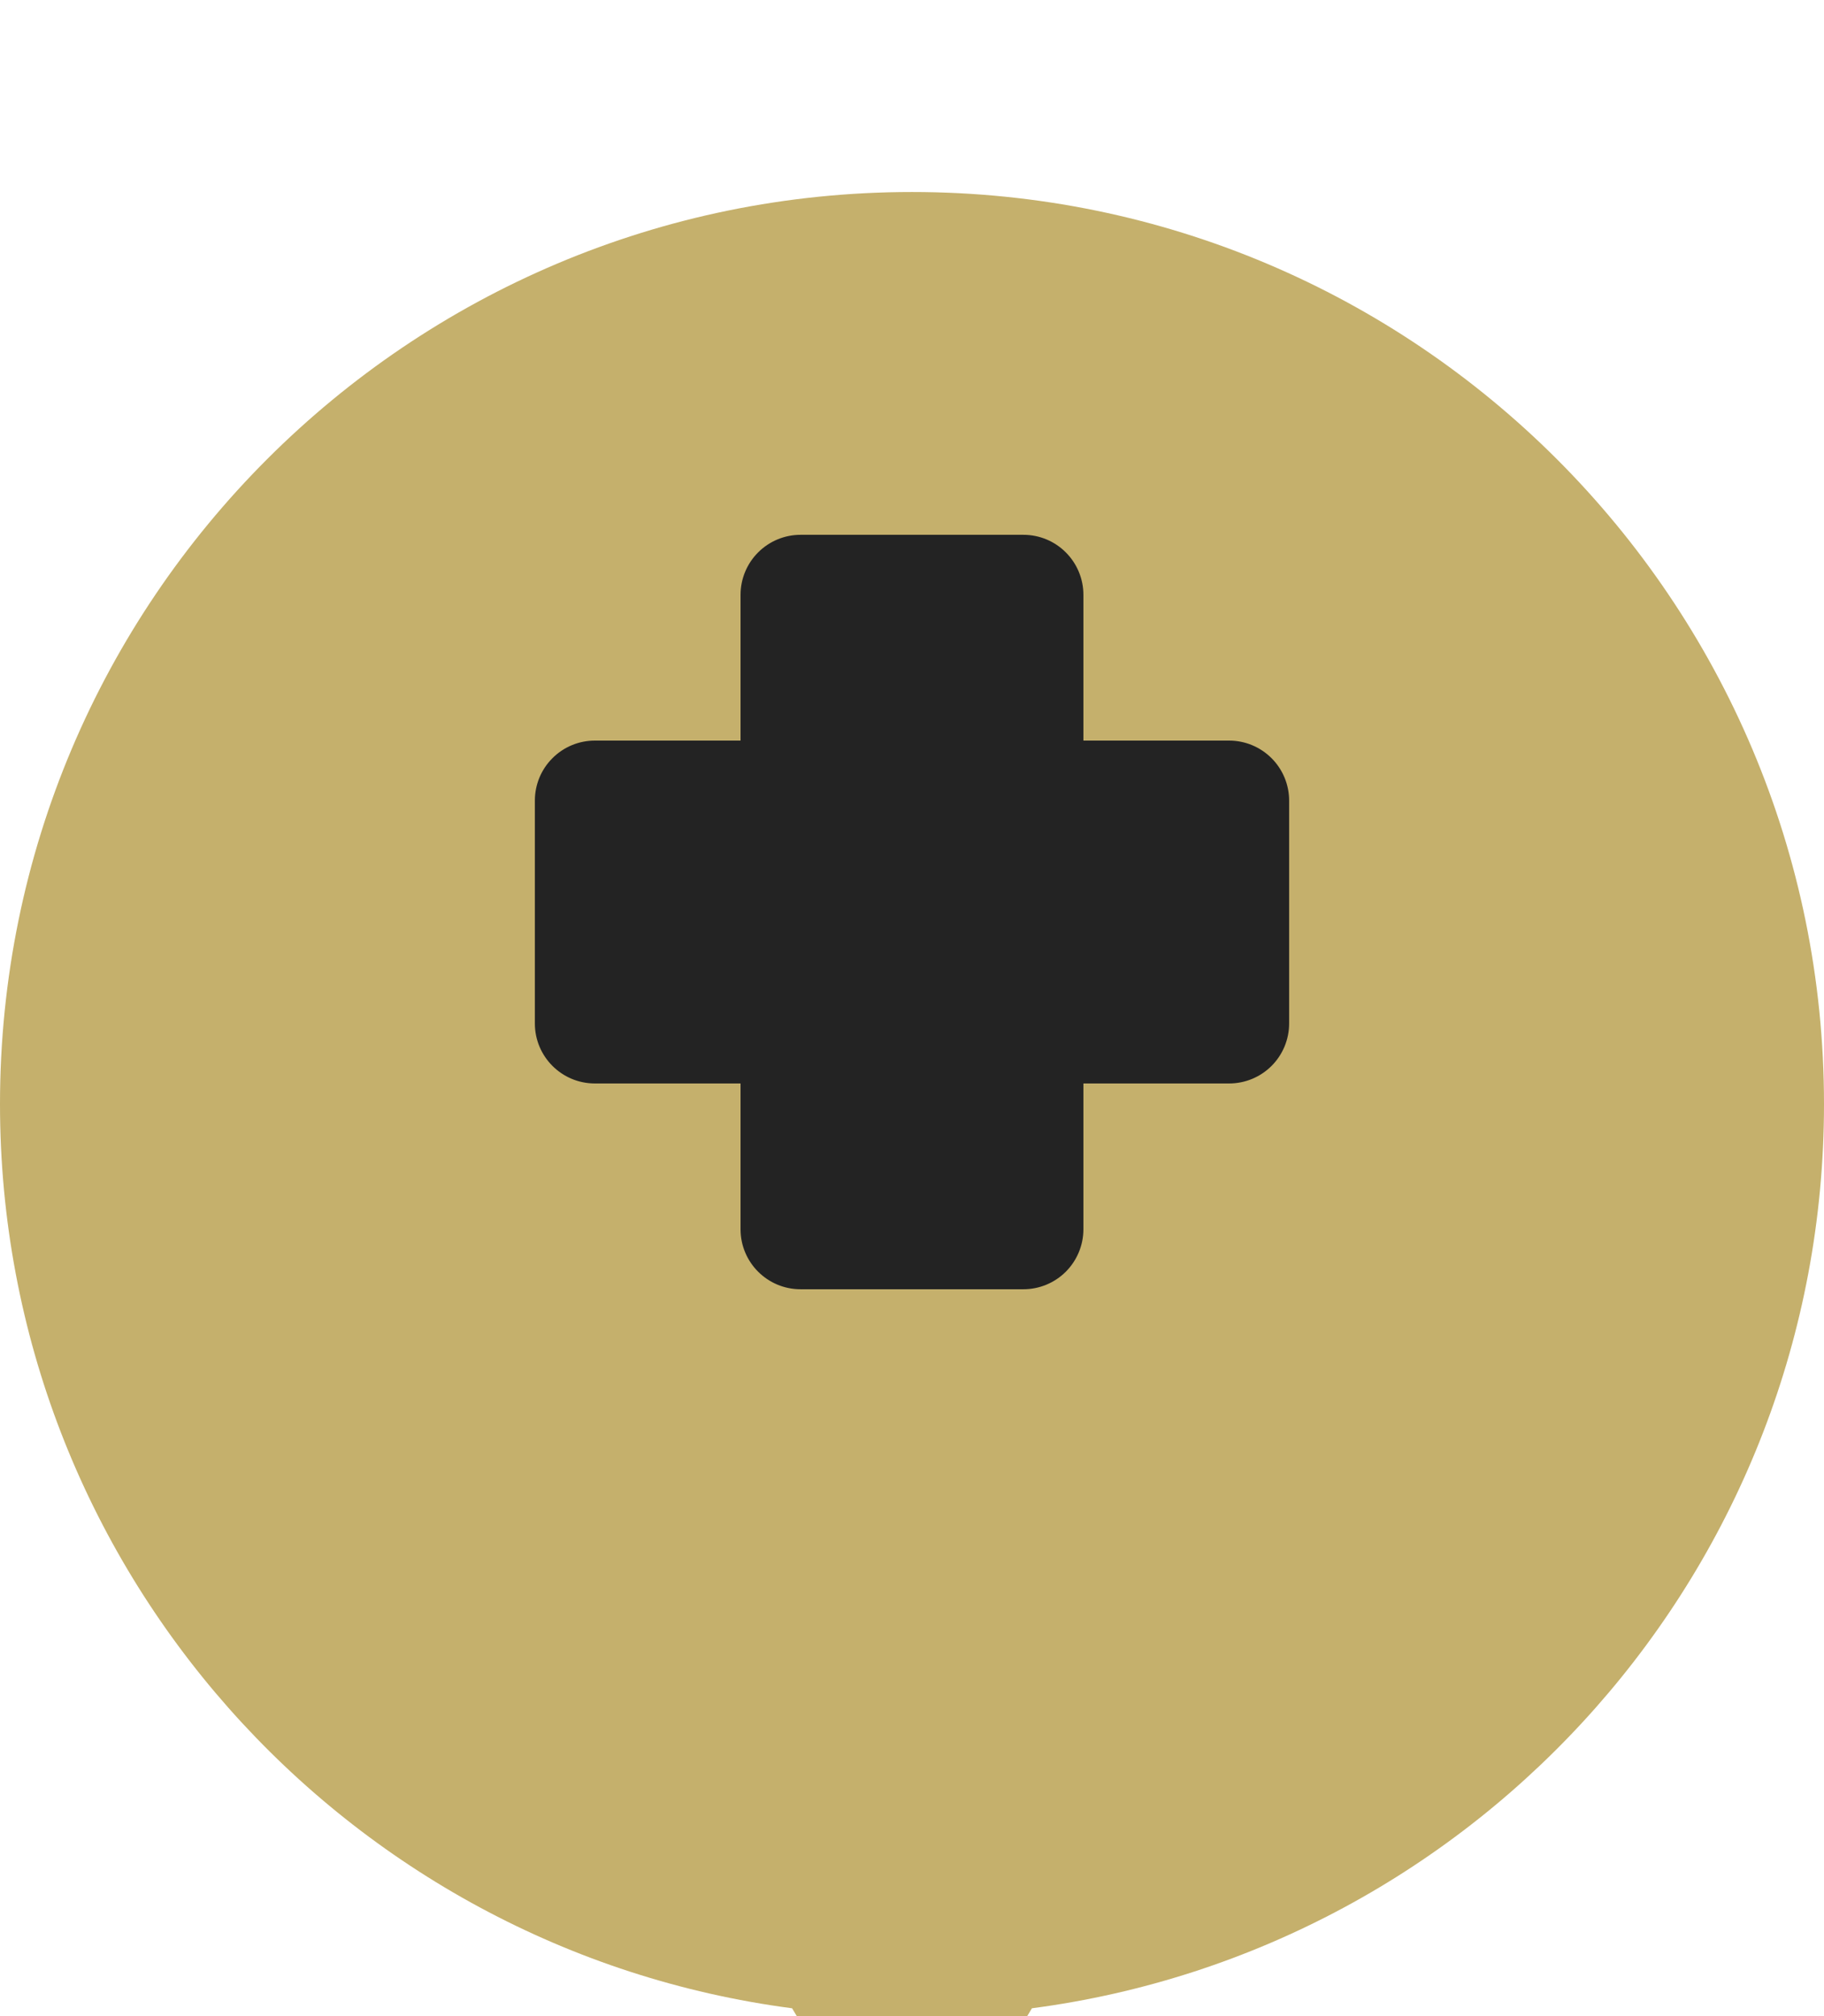
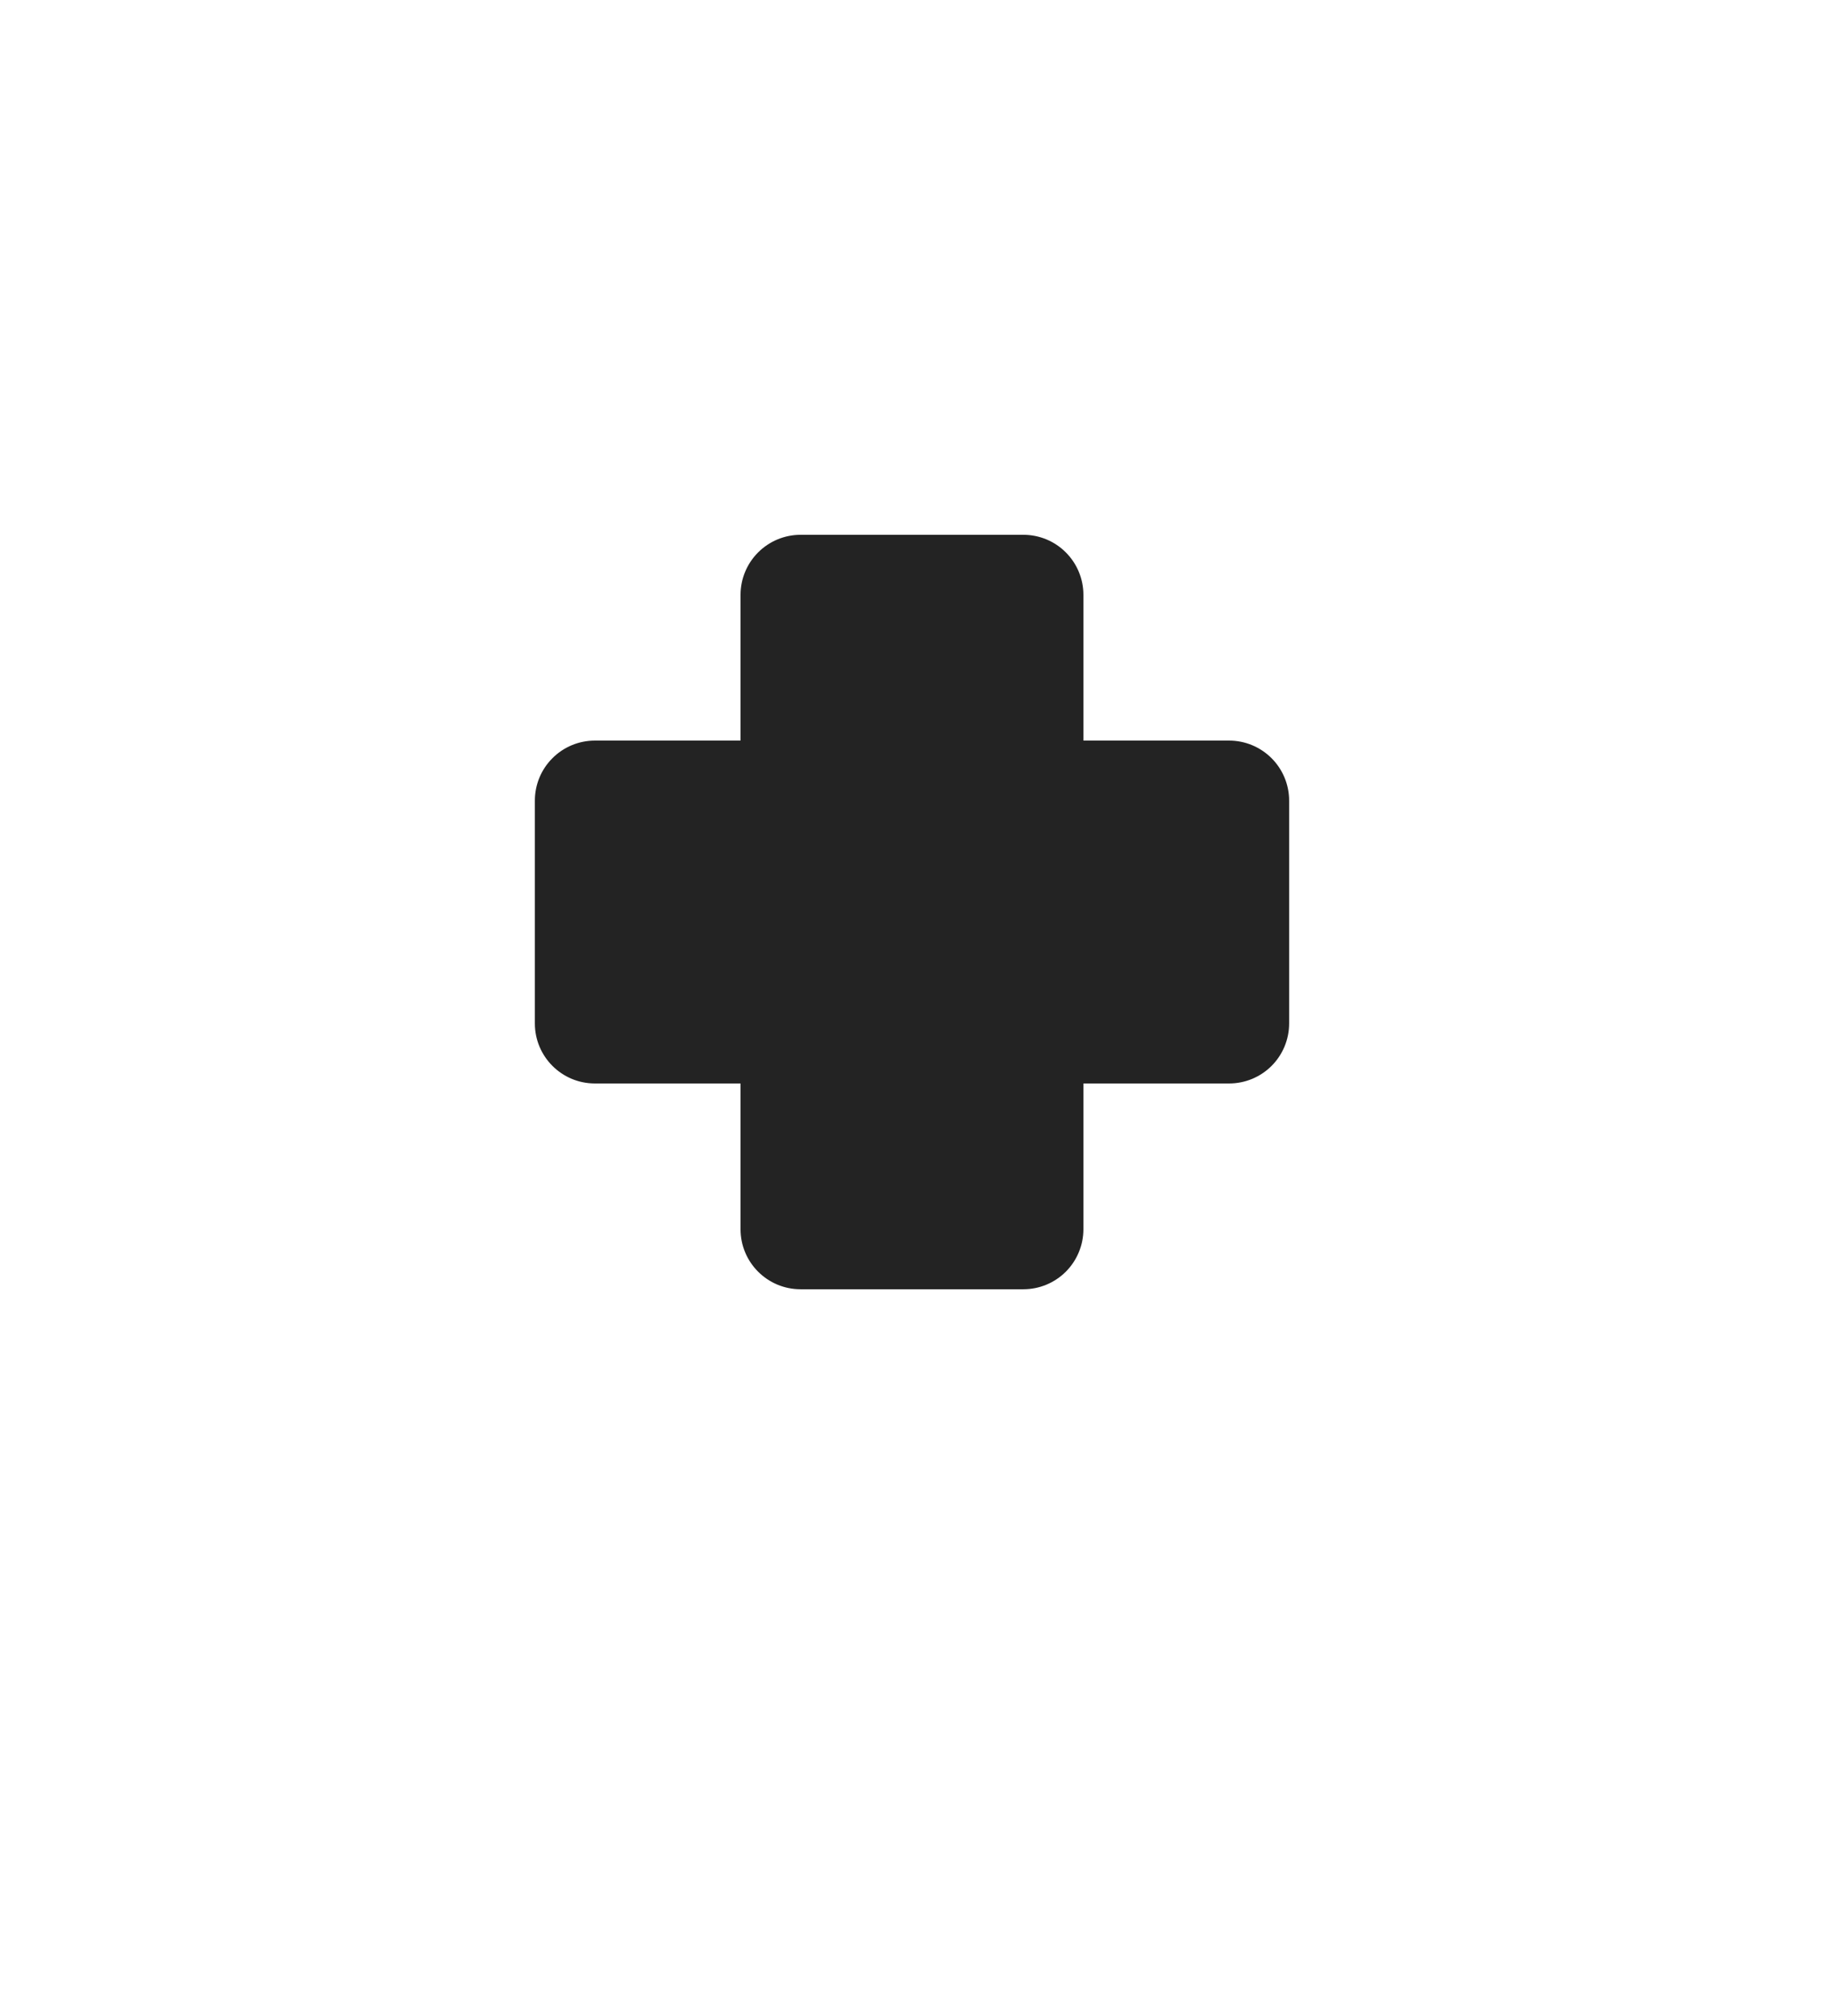
<svg xmlns="http://www.w3.org/2000/svg" width="38" height="42" viewBox="0 0 38 42" fill="none">
  <g filter="url(#filter0_i_151_3379)">
-     <path d="M21.498 37.837C30.811 36.614 38 28.647 38 19C38 8.507 29.493 0 19 0C8.507 0 0 8.507 0 19C0 28.647 7.189 36.614 16.502 37.837L17.285 39.142C18.051 40.418 18.434 41.056 19 41.056C19.566 41.056 19.949 40.418 20.715 39.142L21.498 37.837Z" fill="#C5B06C" />
-   </g>
+     </g>
  <path d="M16.678 11.141C16.347 11.141 16.029 11.273 15.794 11.508C15.56 11.742 15.428 12.06 15.428 12.391V15.428H12.393C12.061 15.428 11.743 15.56 11.509 15.795C11.274 16.029 11.143 16.347 11.143 16.678V21.321C11.143 22.011 11.703 22.571 12.393 22.571H15.428V25.608C15.428 26.299 15.988 26.858 16.678 26.858H21.321C21.653 26.858 21.971 26.726 22.205 26.492C22.439 26.257 22.571 25.939 22.571 25.608V22.571H25.607C25.938 22.571 26.256 22.44 26.491 22.205C26.725 21.971 26.857 21.653 26.857 21.321V16.678C26.857 16.347 26.725 16.029 26.491 15.795C26.256 15.56 25.938 15.428 25.607 15.428H22.571V12.391C22.571 12.06 22.439 11.742 22.205 11.508C21.971 11.273 21.653 11.141 21.321 11.141H16.678Z" fill="#232323" />
  <defs>
    <filter id="filter0_i_151_3379" x="0" y="0" width="38" height="45.056" filterUnits="userSpaceOnUse" color-interpolation-filters="sRGB">
      <feFlood flood-opacity="0" result="BackgroundImageFix" />
      <feBlend mode="normal" in="SourceGraphic" in2="BackgroundImageFix" result="shape" />
      <feColorMatrix in="SourceAlpha" type="matrix" values="0 0 0 0 0 0 0 0 0 0 0 0 0 0 0 0 0 0 127 0" result="hardAlpha" />
      <feOffset dy="4" />
      <feGaussianBlur stdDeviation="5" />
      <feComposite in2="hardAlpha" operator="arithmetic" k2="-1" k3="1" />
      <feColorMatrix type="matrix" values="0 0 0 0 1 0 0 0 0 1 0 0 0 0 1 0 0 0 0.45 0" />
      <feBlend mode="normal" in2="shape" result="effect1_innerShadow_151_3379" />
    </filter>
  </defs>
</svg>